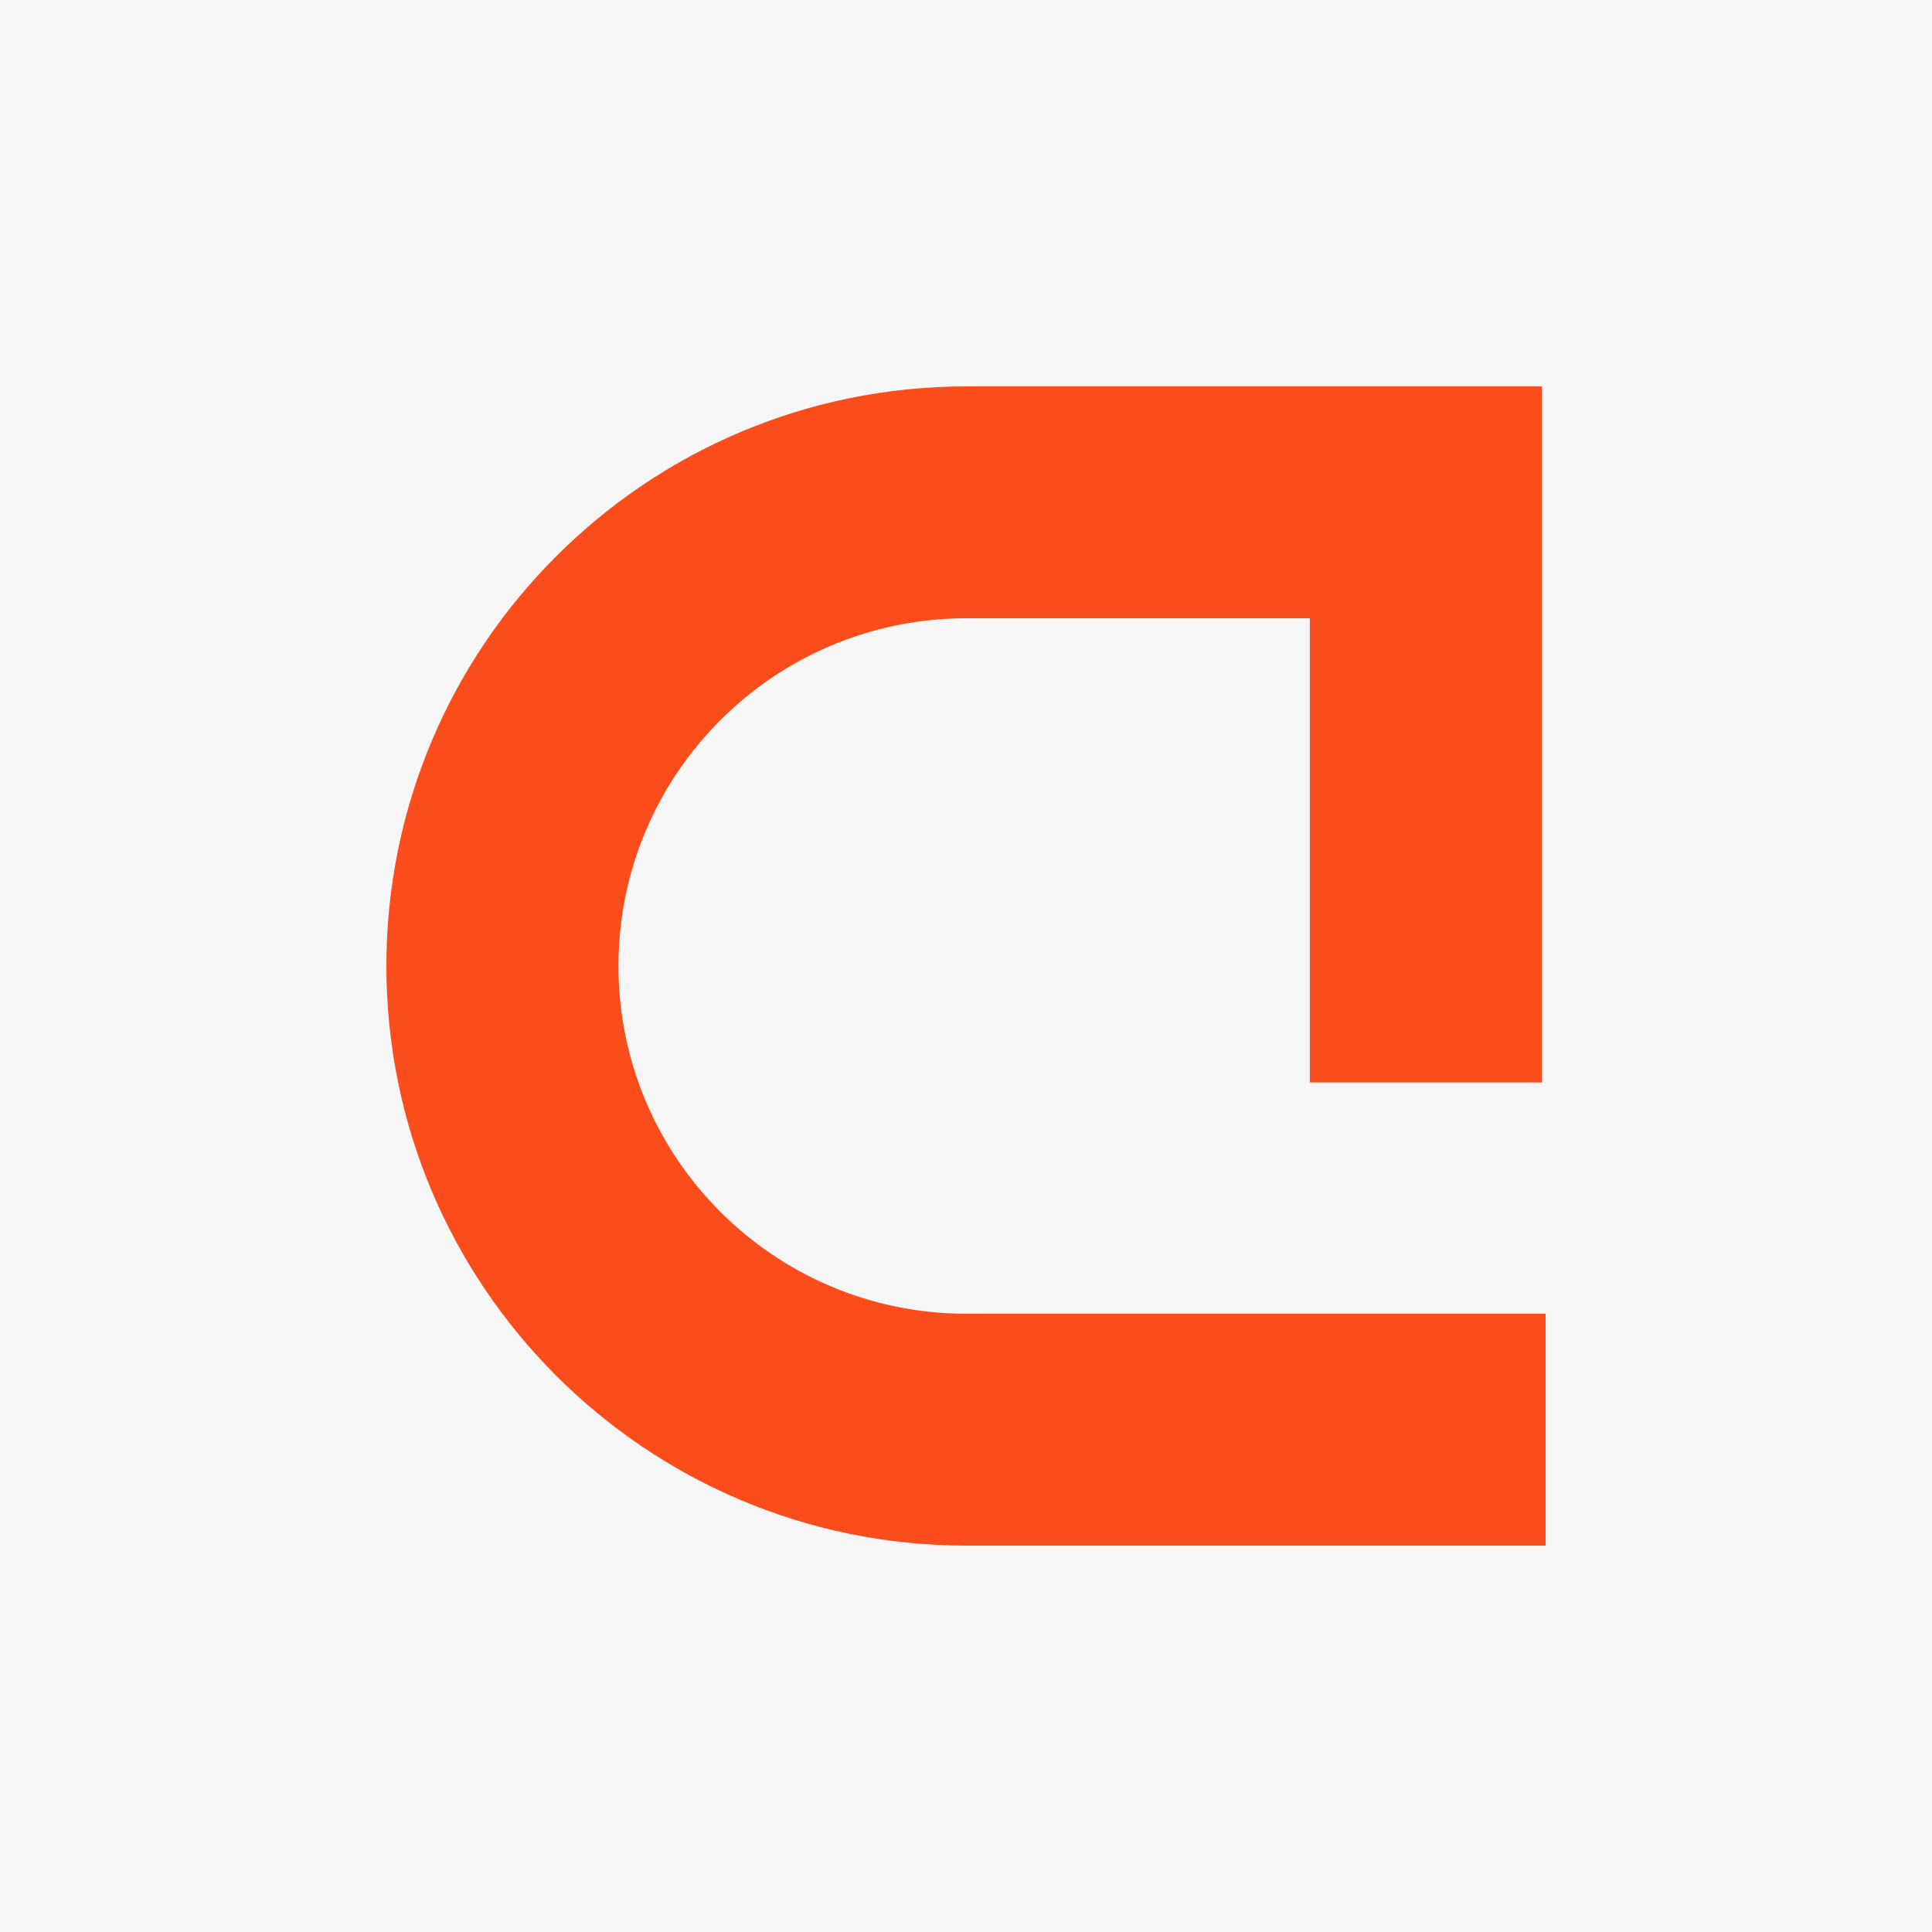
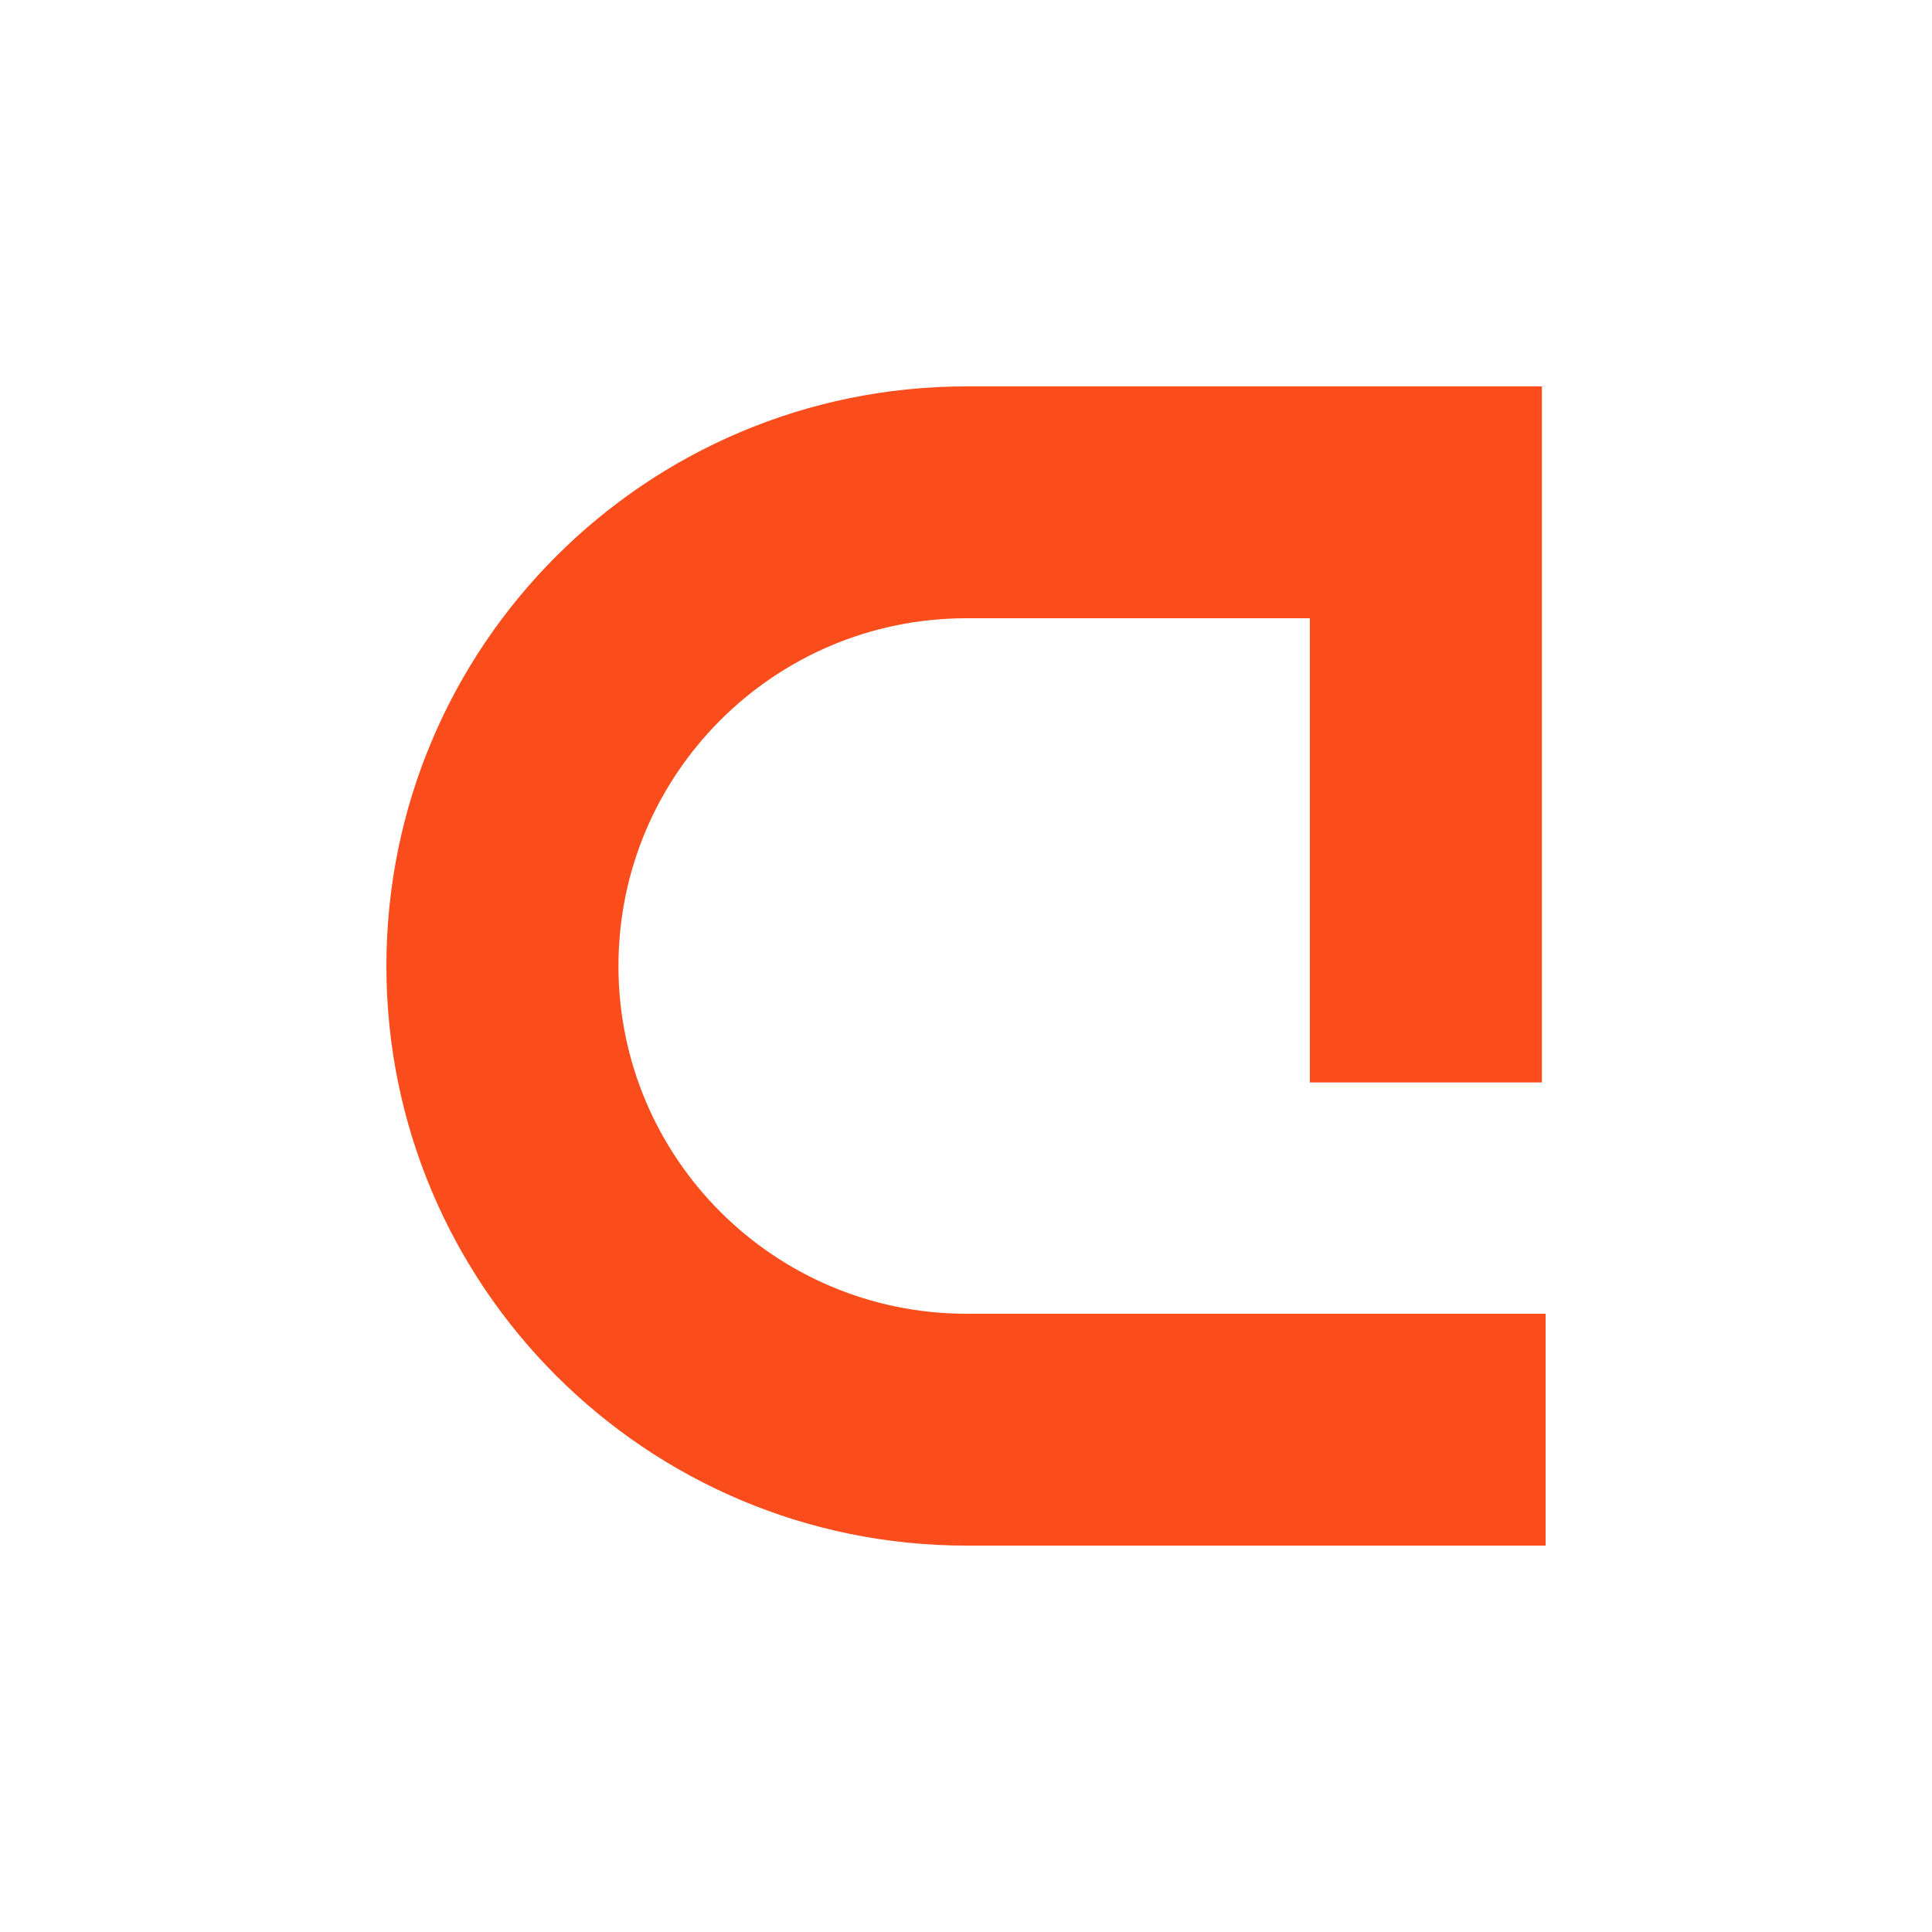
<svg xmlns="http://www.w3.org/2000/svg" width="200" height="200" viewBox="0 0 200 200" fill="none">
-   <rect width="200" height="200" fill="#F6F6F6" />
  <path d="M64.022 99.998C64.023 80.118 80.154 64.002 100.052 64.001H135.593V112.054H159.615V40H100.052C66.886 40.001 40.001 66.862 40 99.998C40 133.134 66.886 159.999 100.052 160H160V135.999H100.052C80.153 135.998 64.022 119.878 64.022 99.998Z" fill="#FB4C1B" />
</svg>